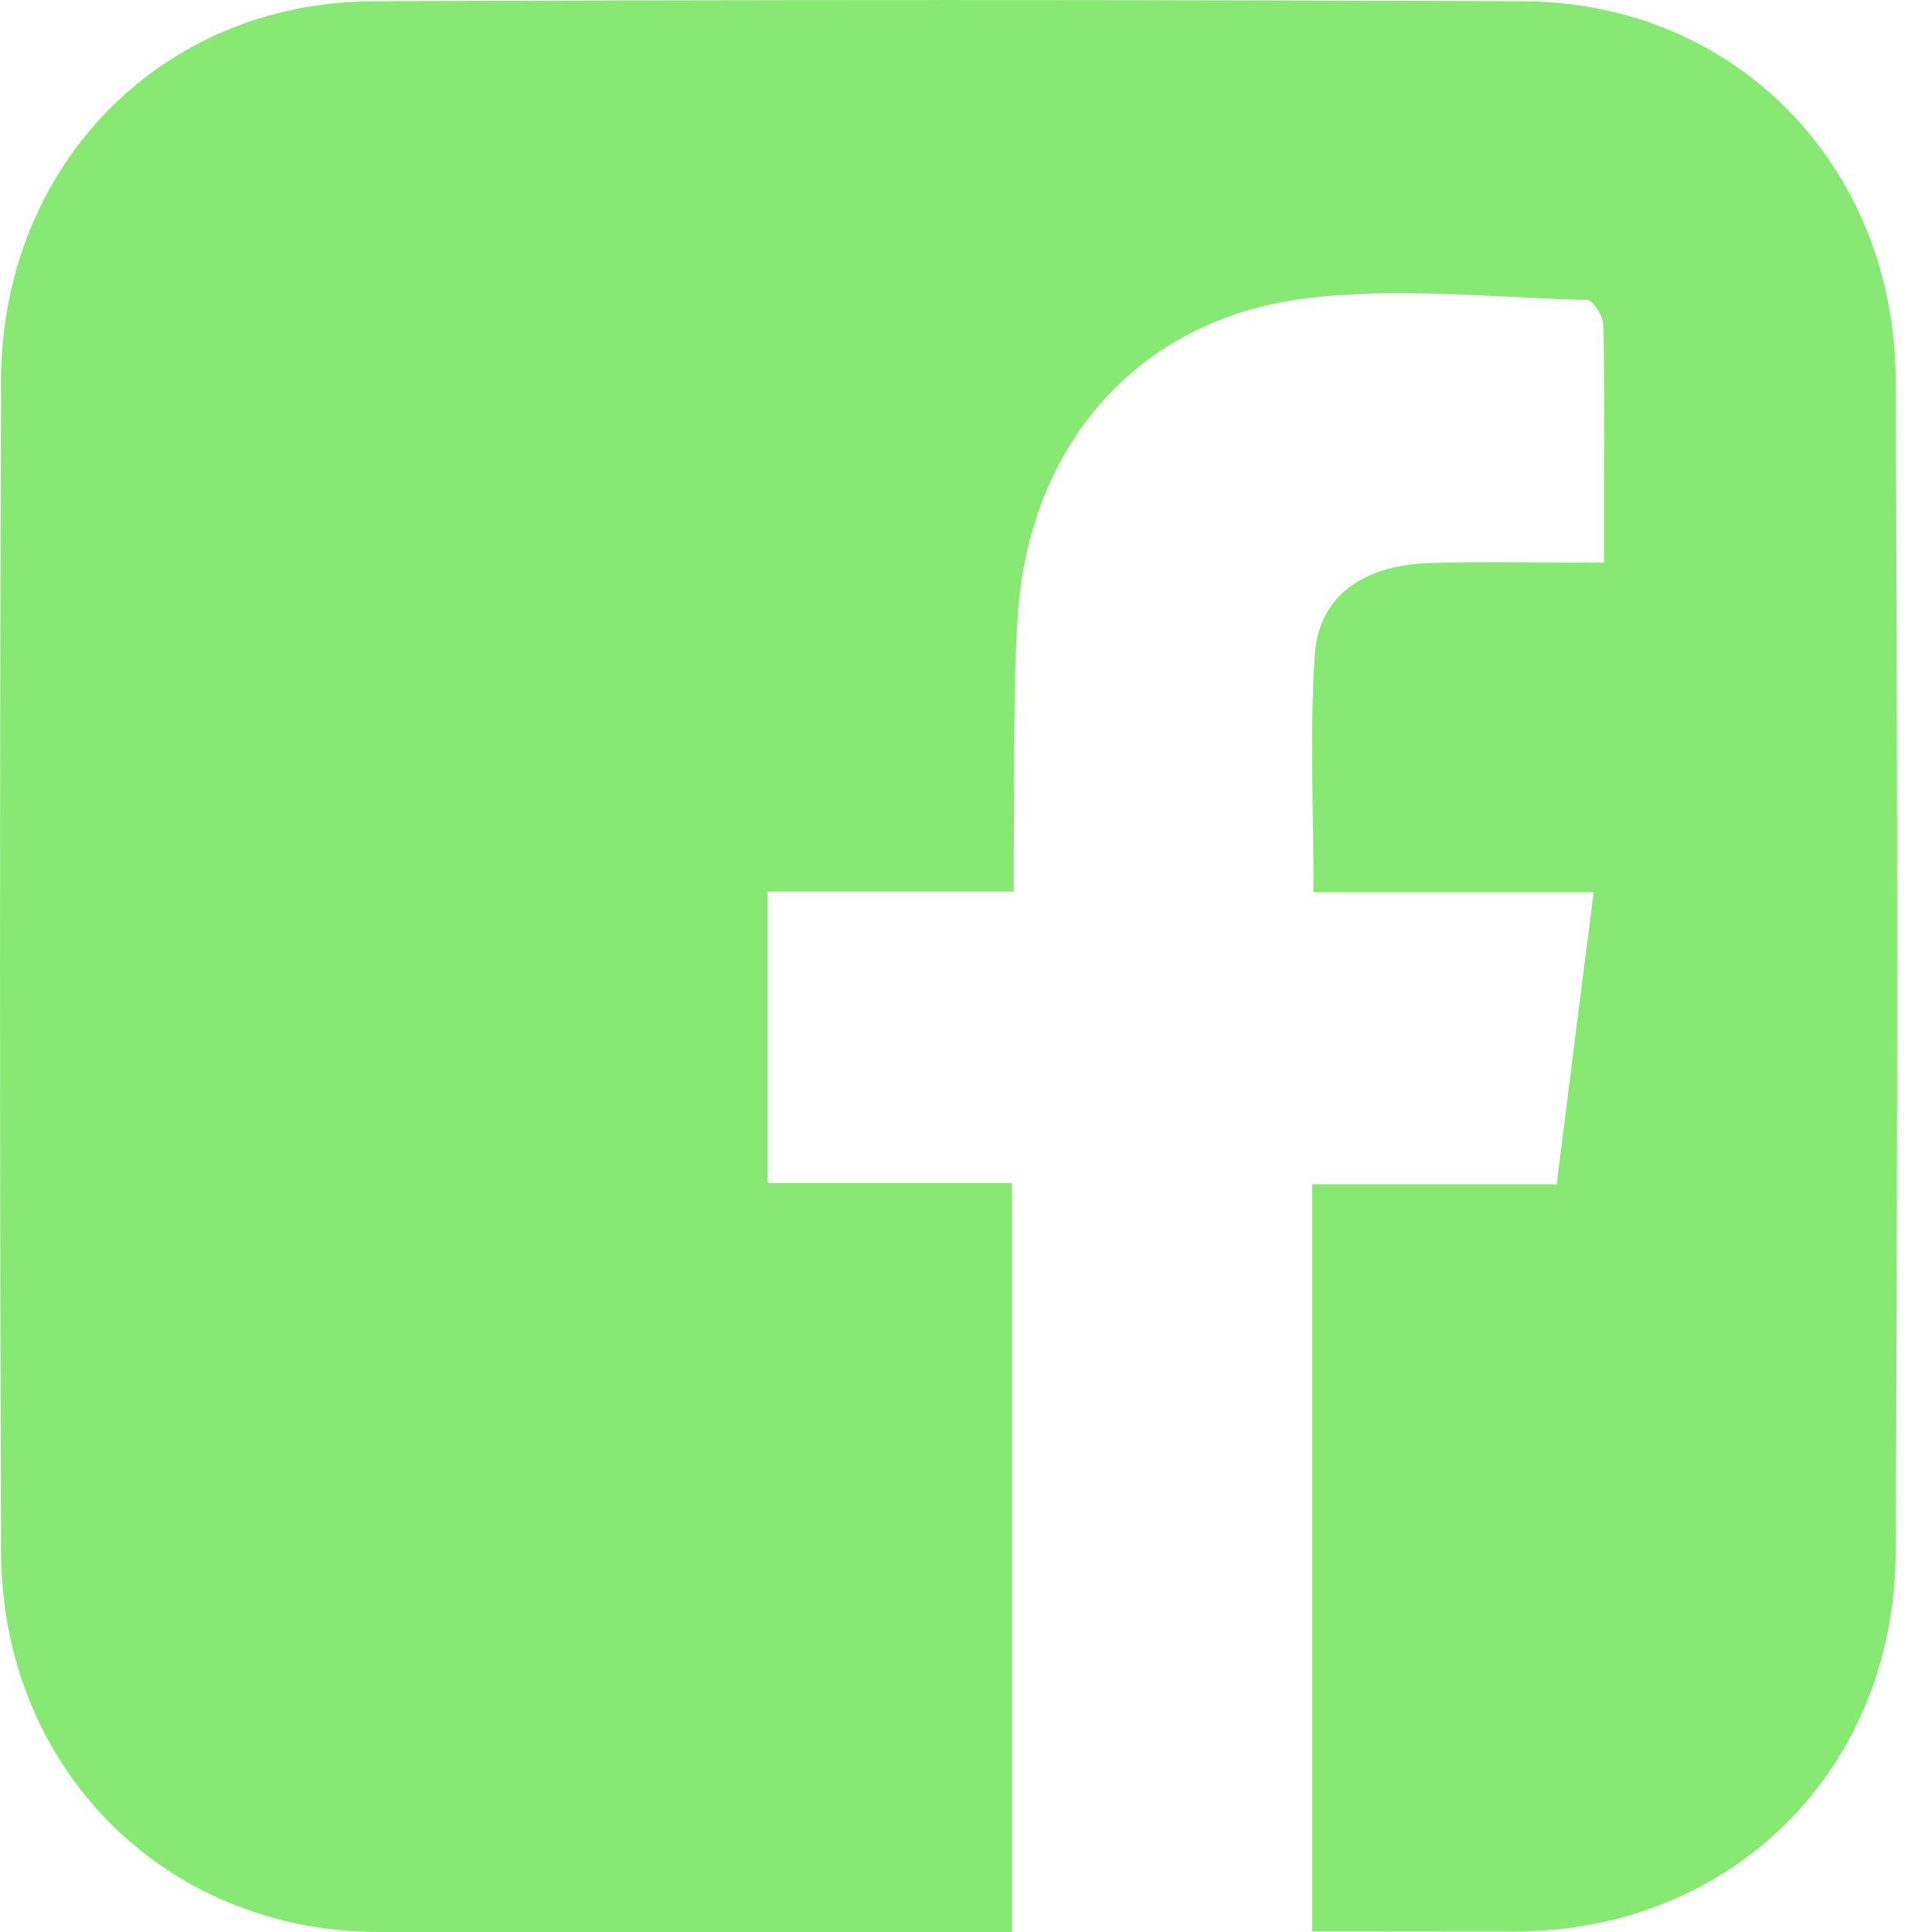
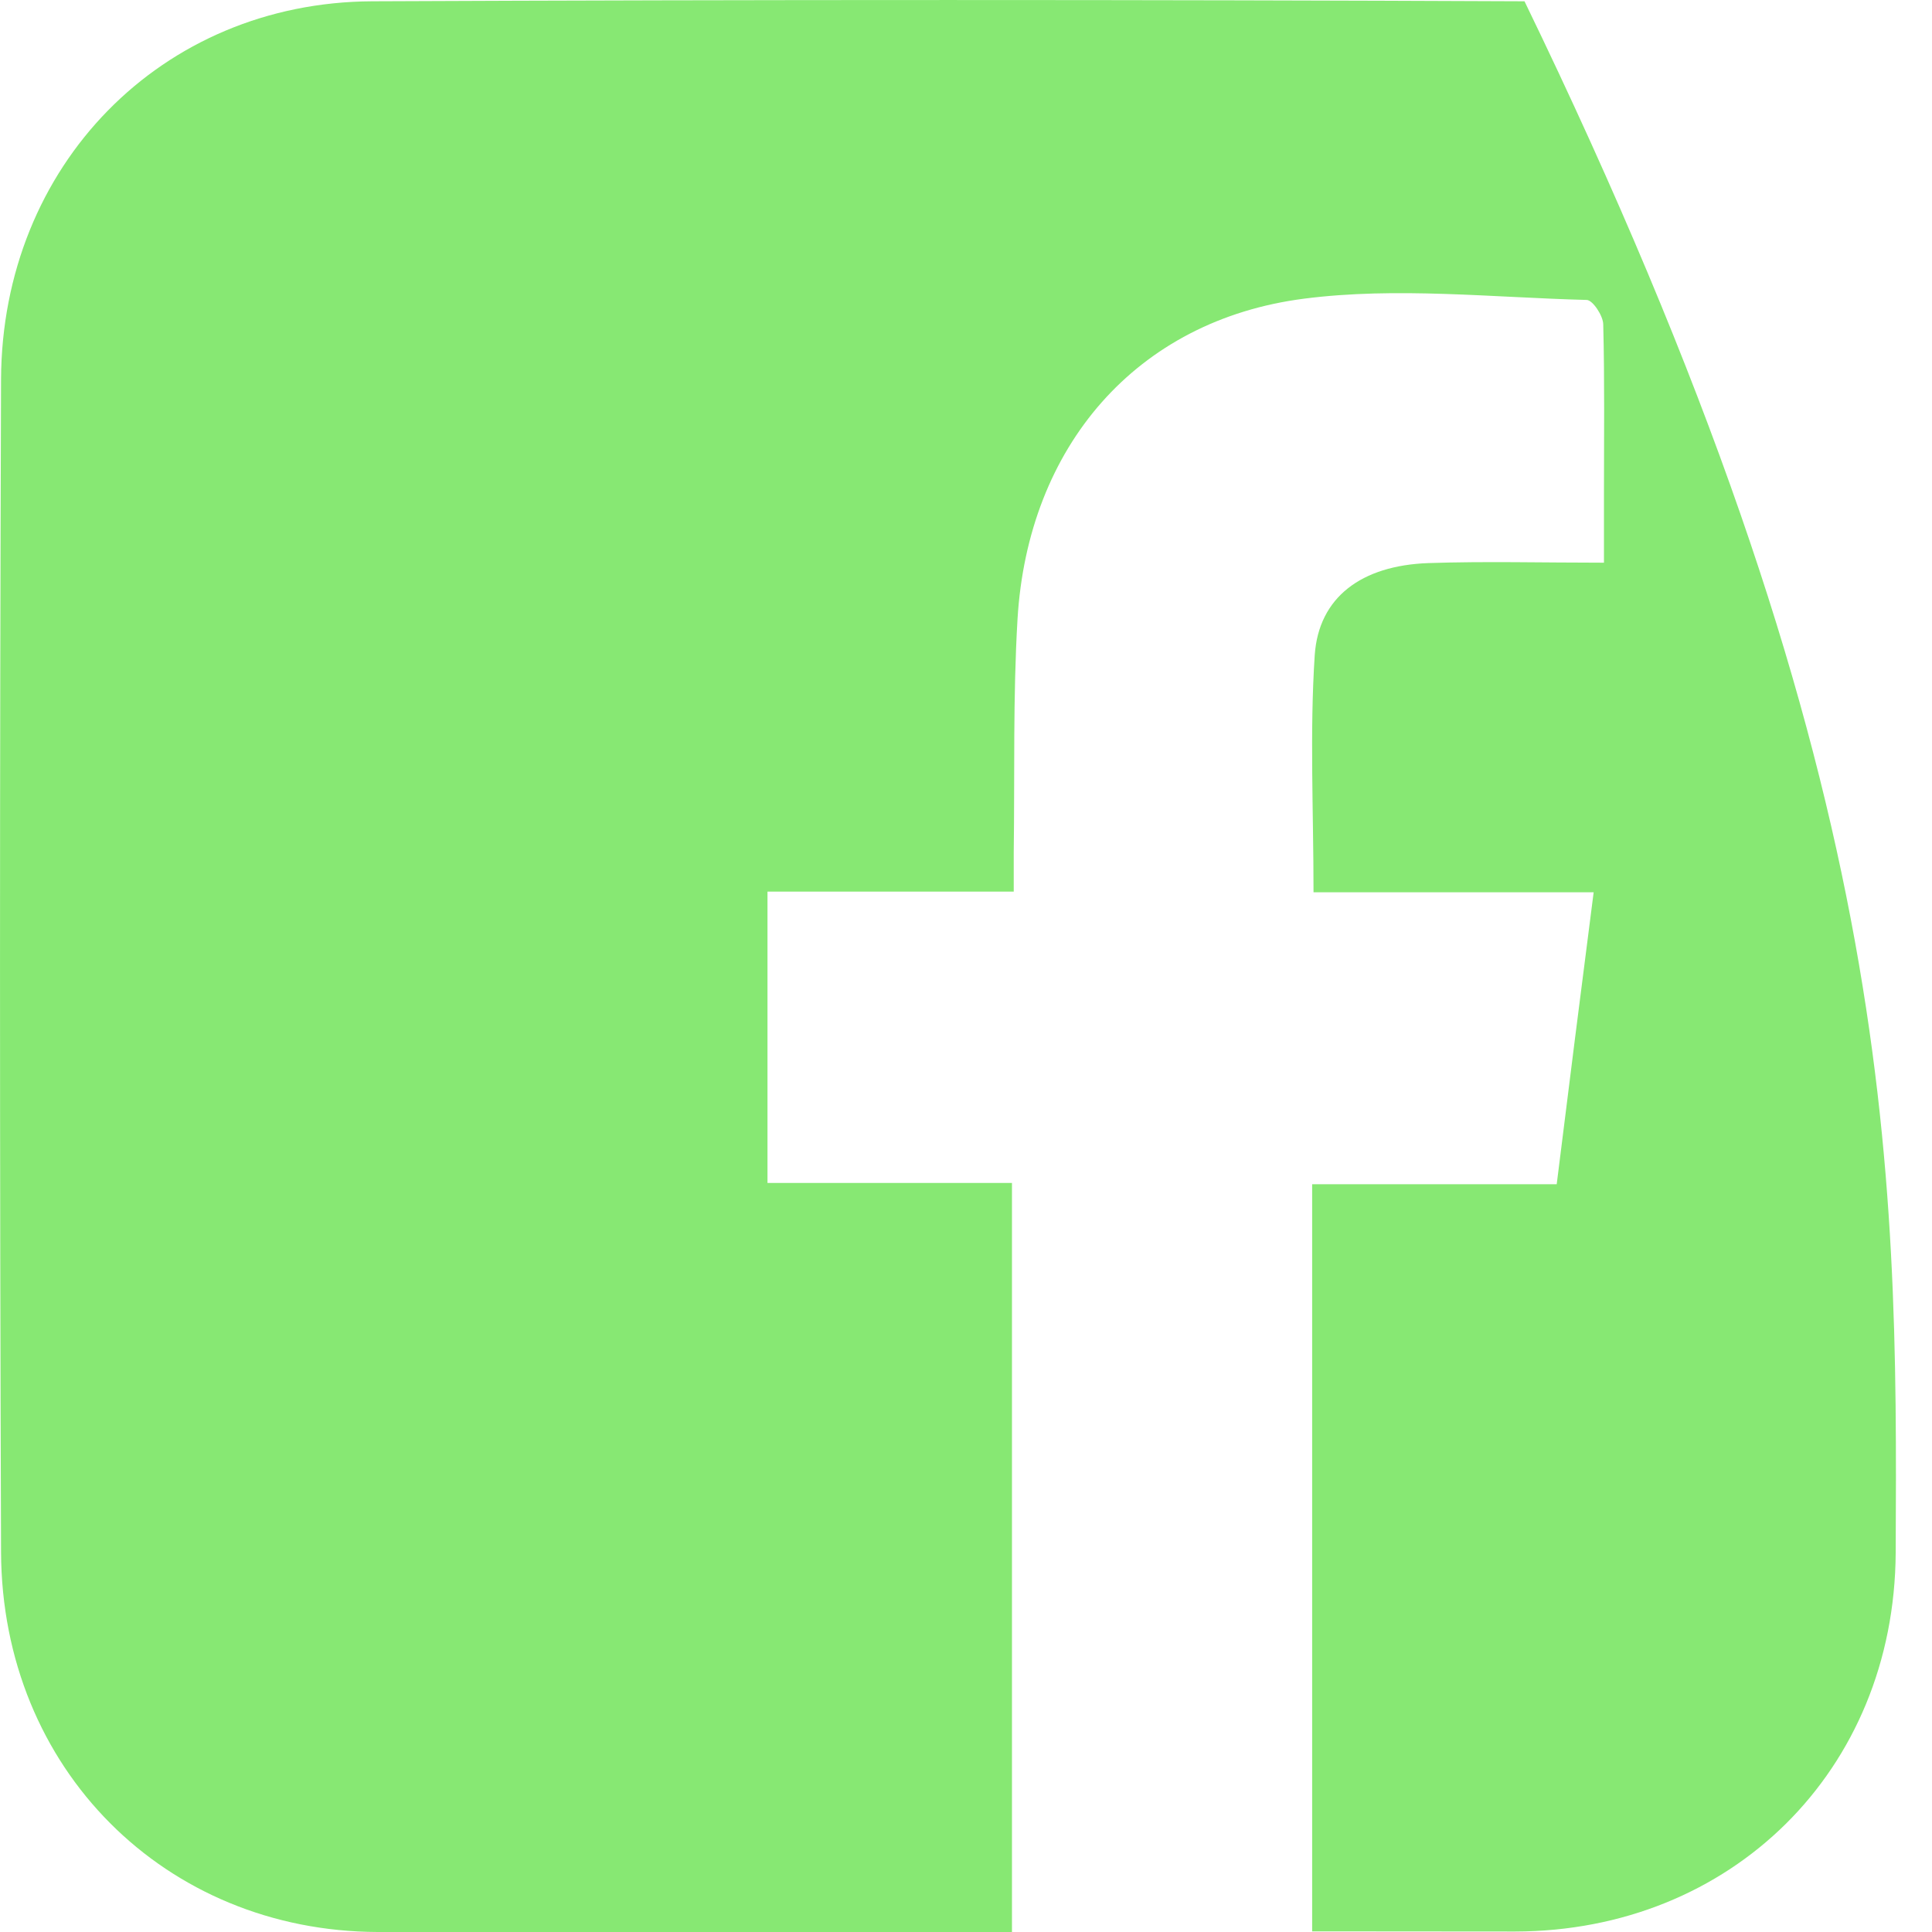
<svg xmlns="http://www.w3.org/2000/svg" width="24" height="24" viewBox="0 0 24 24" fill="none">
-   <path d="M16.3 23.992V14.711H19.338C19.488 13.501 19.638 12.322 19.797 11.084H16.317C16.317 10.064 16.269 9.101 16.332 8.139C16.381 7.417 16.915 7.026 17.739 6.995C18.448 6.971 19.158 6.99 19.925 6.99V6.128C19.925 5.429 19.934 4.73 19.916 4.031C19.916 3.923 19.784 3.726 19.71 3.726C18.539 3.696 17.352 3.562 16.201 3.71C14.112 3.978 12.768 5.551 12.64 7.691C12.583 8.654 12.606 9.622 12.593 10.59C12.593 10.738 12.593 10.887 12.593 11.076H9.534V14.695H12.571V24H12.112C9.639 24 7.166 24 4.692 24C2.052 23.991 0.024 21.973 0.013 19.281C-0.004 14.426 -0.004 9.57 0.013 4.714C0.023 2.06 2.003 0.029 4.622 0.016C9.394 -0.005 14.165 -0.005 18.938 0.016C21.549 0.031 23.535 2.05 23.549 4.719C23.573 9.574 23.573 14.43 23.549 19.287C23.534 22.001 21.5 23.989 18.822 23.994C17.989 23.994 17.155 23.992 16.3 23.992Z" fill="#87E873" />
+   <path d="M16.3 23.992V14.711H19.338C19.488 13.501 19.638 12.322 19.797 11.084H16.317C16.317 10.064 16.269 9.101 16.332 8.139C16.381 7.417 16.915 7.026 17.739 6.995C18.448 6.971 19.158 6.99 19.925 6.99V6.128C19.925 5.429 19.934 4.73 19.916 4.031C19.916 3.923 19.784 3.726 19.71 3.726C18.539 3.696 17.352 3.562 16.201 3.71C14.112 3.978 12.768 5.551 12.64 7.691C12.583 8.654 12.606 9.622 12.593 10.59C12.593 10.738 12.593 10.887 12.593 11.076H9.534V14.695H12.571V24H12.112C9.639 24 7.166 24 4.692 24C2.052 23.991 0.024 21.973 0.013 19.281C-0.004 14.426 -0.004 9.57 0.013 4.714C0.023 2.06 2.003 0.029 4.622 0.016C9.394 -0.005 14.165 -0.005 18.938 0.016C23.573 9.574 23.573 14.43 23.549 19.287C23.534 22.001 21.5 23.989 18.822 23.994C17.989 23.994 17.155 23.992 16.3 23.992Z" fill="#87E873" />
</svg>